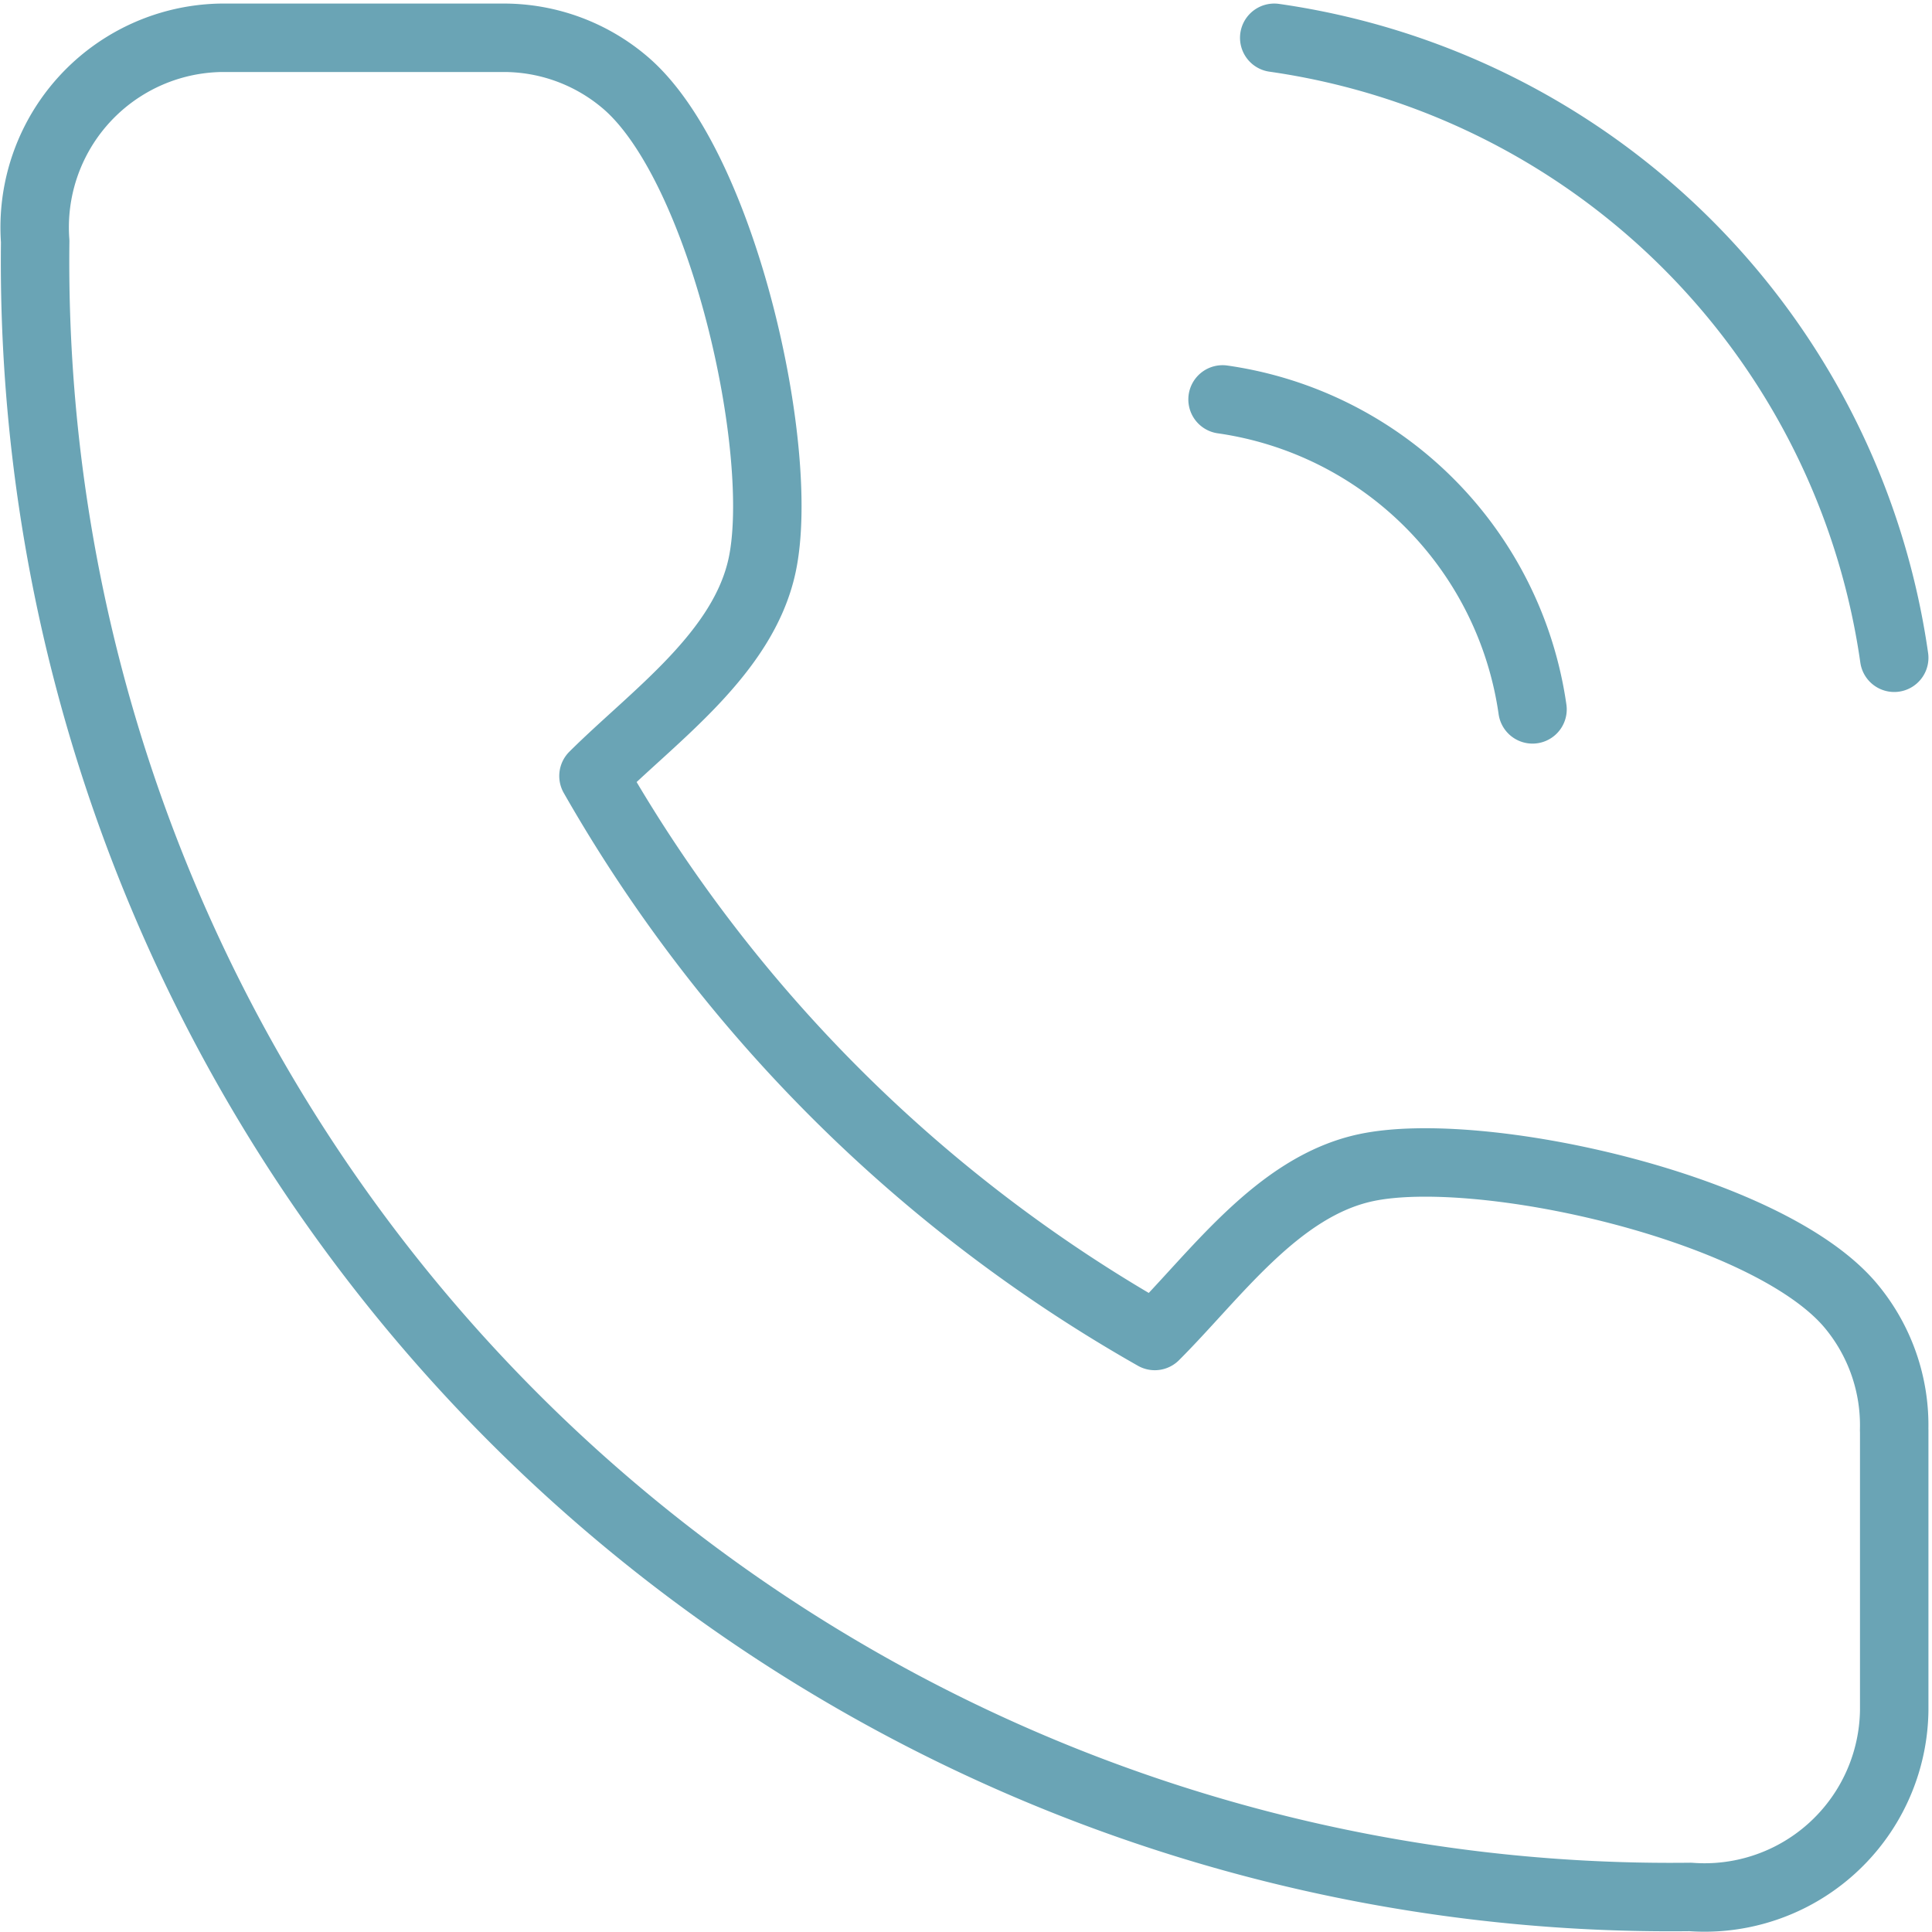
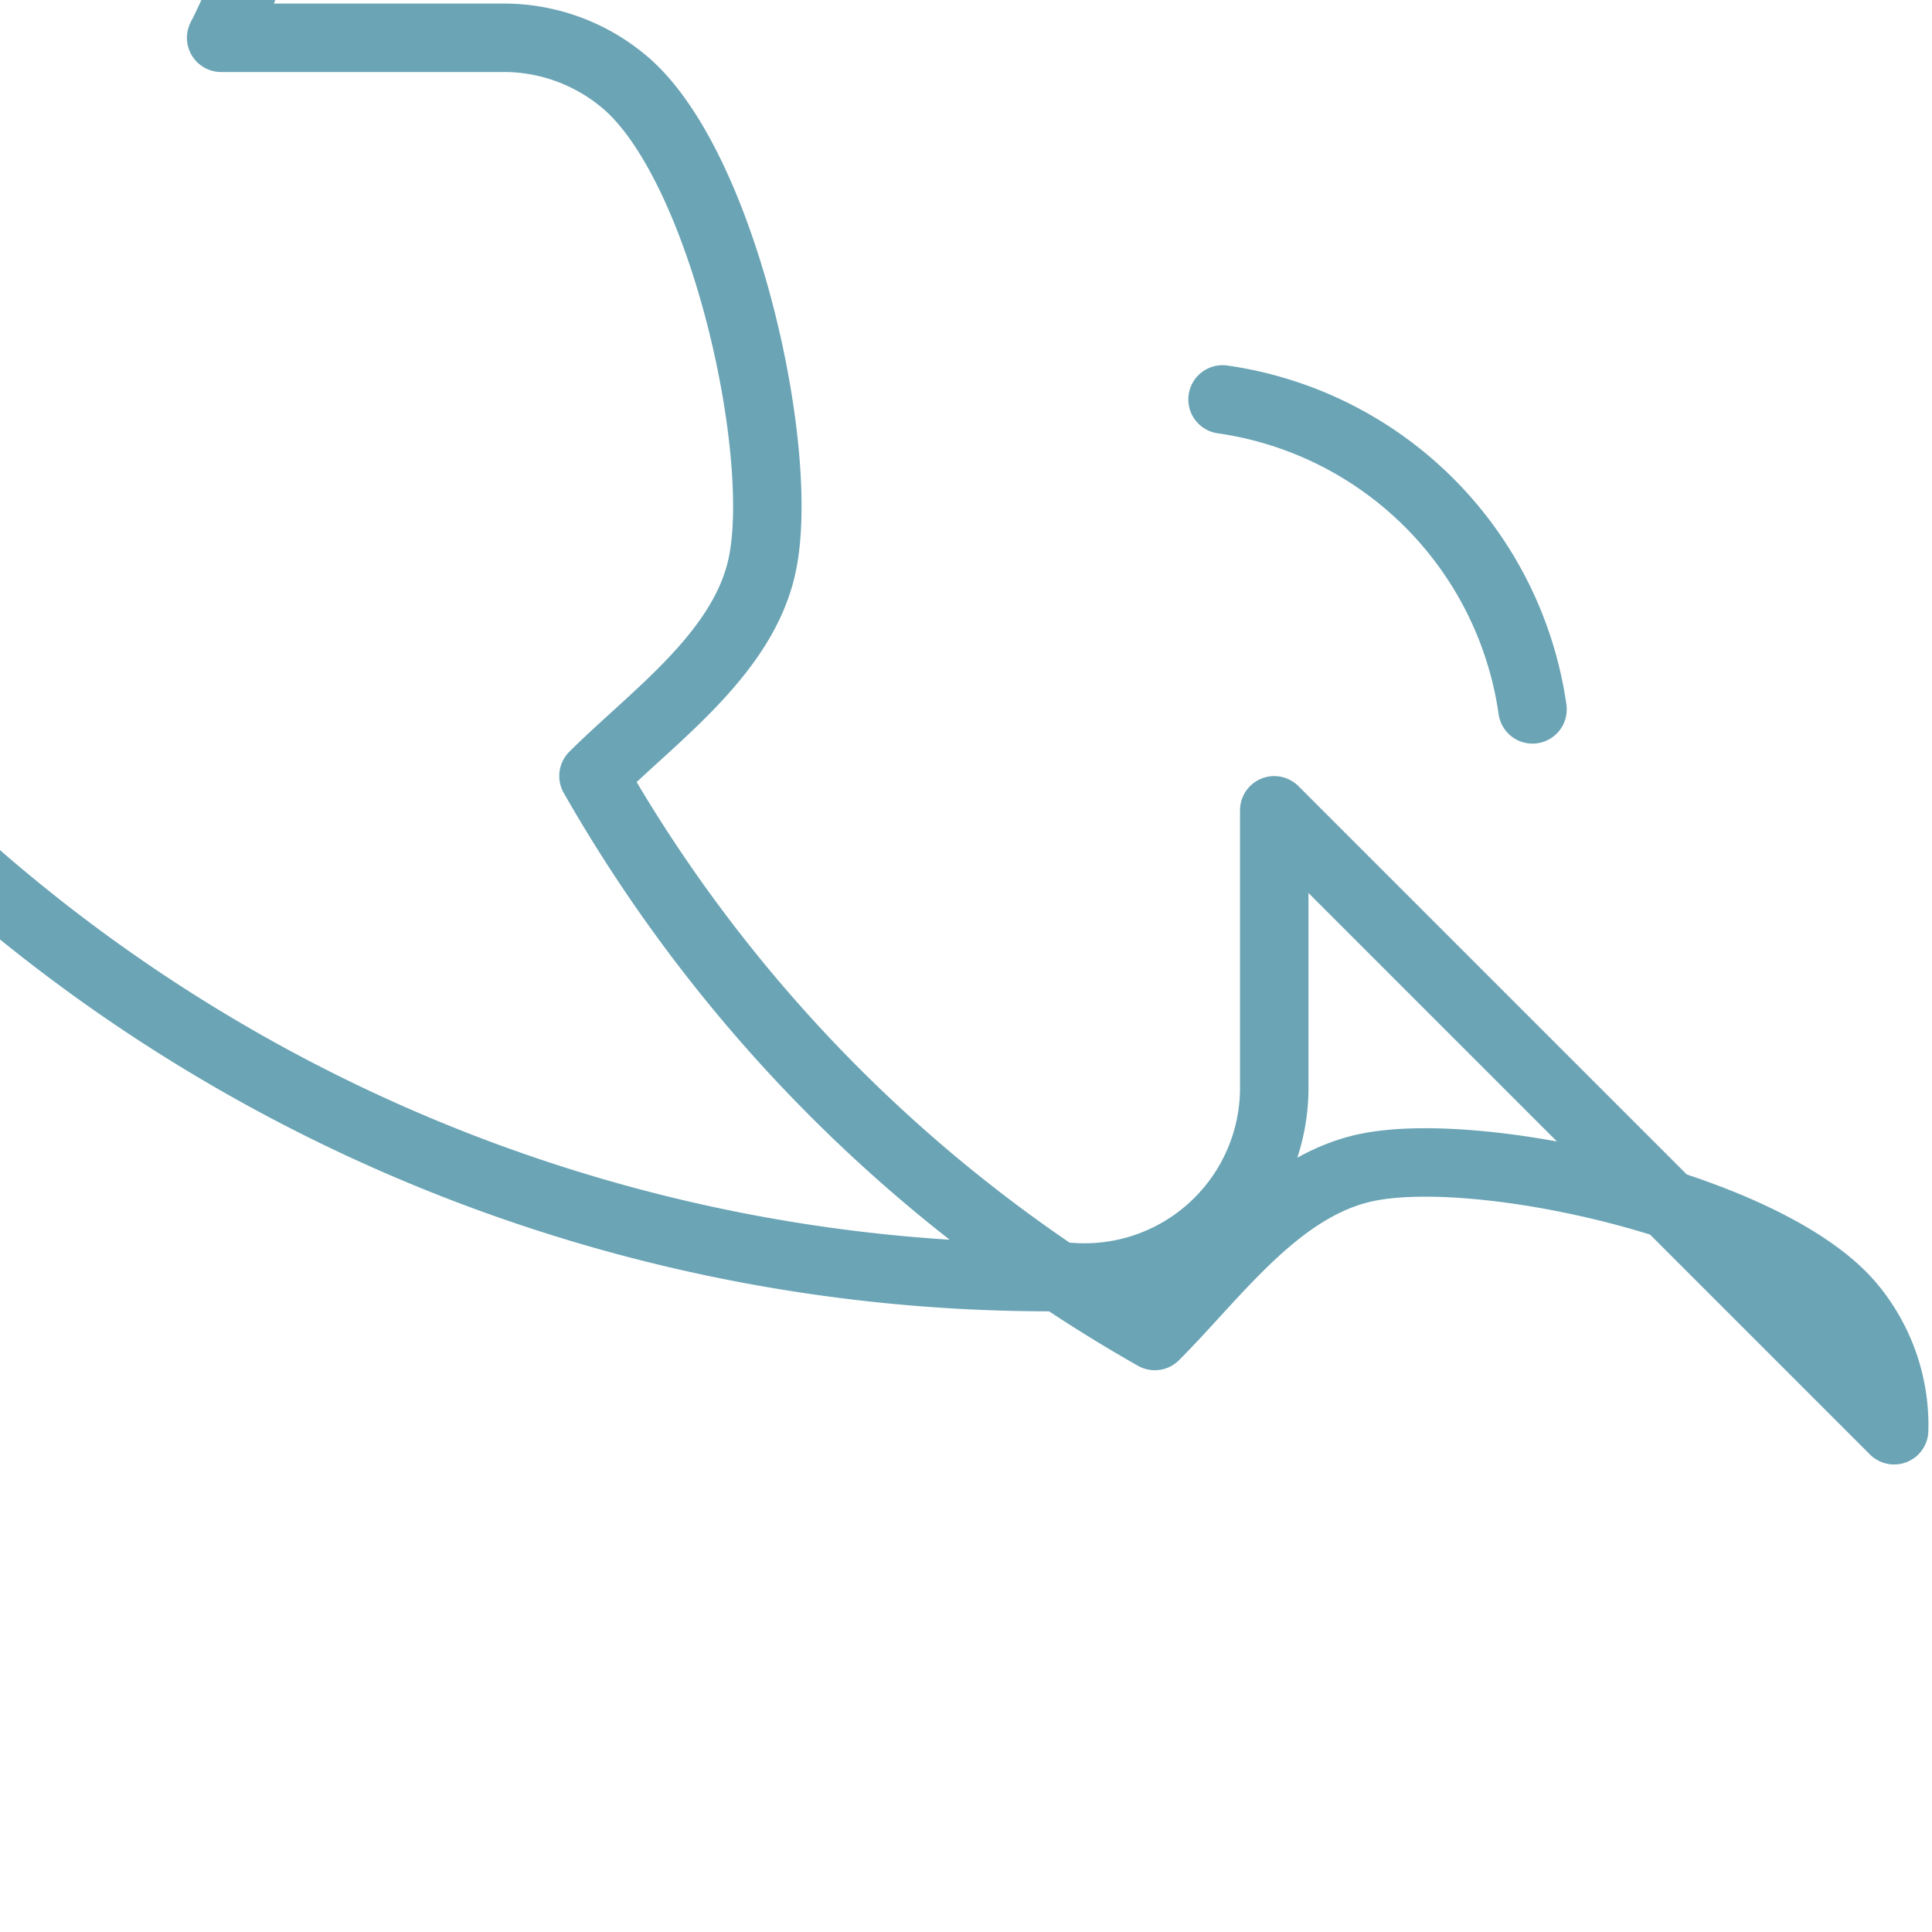
<svg xmlns="http://www.w3.org/2000/svg" width="28.224" height="28.224" viewBox="0 0 28.224 28.224">
-   <path data-name="Trazado 7991" d="M41.359 29.283a5.337 5.337 0 0 1 4.528 4.528M42.114 24a10.673 10.673 0 0 1 9.057 9.057m0 11.286v4.09a2.771 2.771 0 0 1-2.978 2.727 23.891 23.891 0 0 1-24.18-24.187A2.769 2.769 0 0 1 26.73 24h4.1a2.735 2.735 0 0 1 1.808.659c1.429 1.227 2.348 5.39 1.995 7.045-.276 1.292-1.579 2.2-2.464 3.08a21.837 21.837 0 0 0 8.2 8.181c.886-.884 1.792-2.184 3.086-2.459 1.661-.354 5.851.567 7.073 2.006a2.723 2.723 0 0 1 .642 1.83z" style="fill:none;stroke:#6aa4b5;stroke-linecap:round;stroke-linejoin:round" transform="translate(-23.499 -23.448)" />
+   <path data-name="Trazado 7991" d="M41.359 29.283a5.337 5.337 0 0 1 4.528 4.528M42.114 24m0 11.286v4.09a2.771 2.771 0 0 1-2.978 2.727 23.891 23.891 0 0 1-24.18-24.187A2.769 2.769 0 0 1 26.73 24h4.1a2.735 2.735 0 0 1 1.808.659c1.429 1.227 2.348 5.39 1.995 7.045-.276 1.292-1.579 2.2-2.464 3.08a21.837 21.837 0 0 0 8.2 8.181c.886-.884 1.792-2.184 3.086-2.459 1.661-.354 5.851.567 7.073 2.006a2.723 2.723 0 0 1 .642 1.83z" style="fill:none;stroke:#6aa4b5;stroke-linecap:round;stroke-linejoin:round" transform="translate(-23.499 -23.448)" />
</svg>